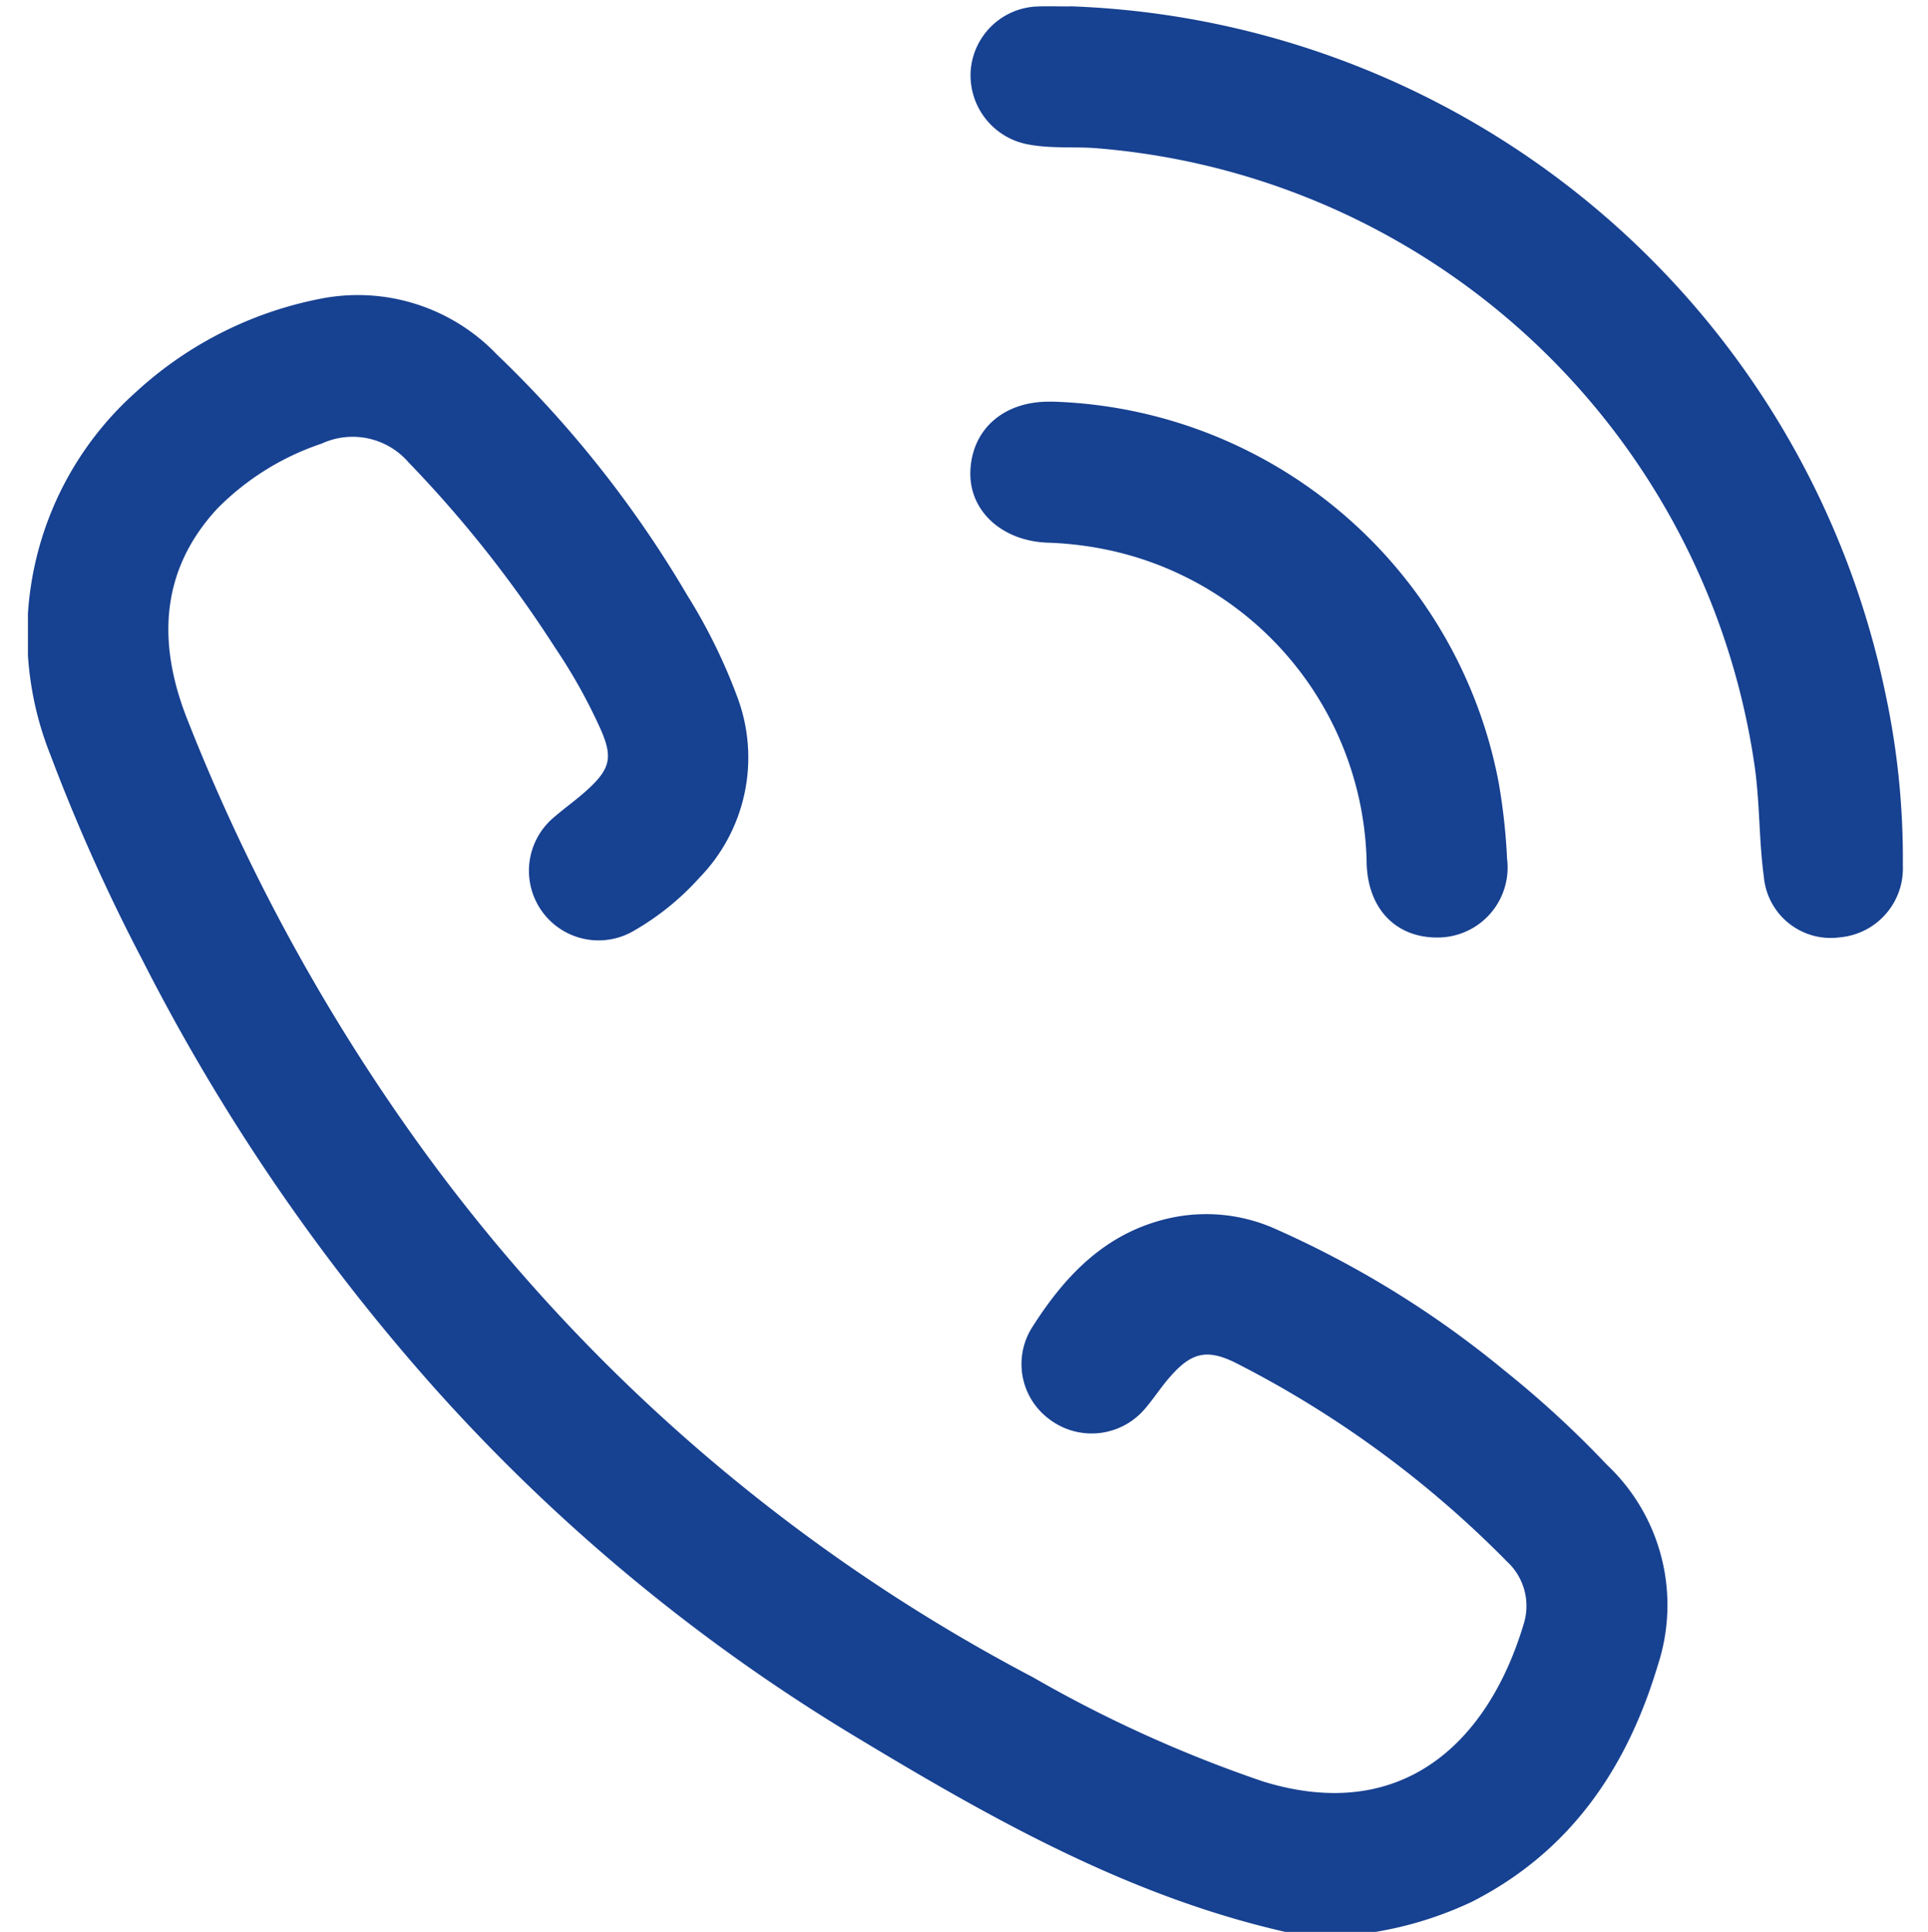
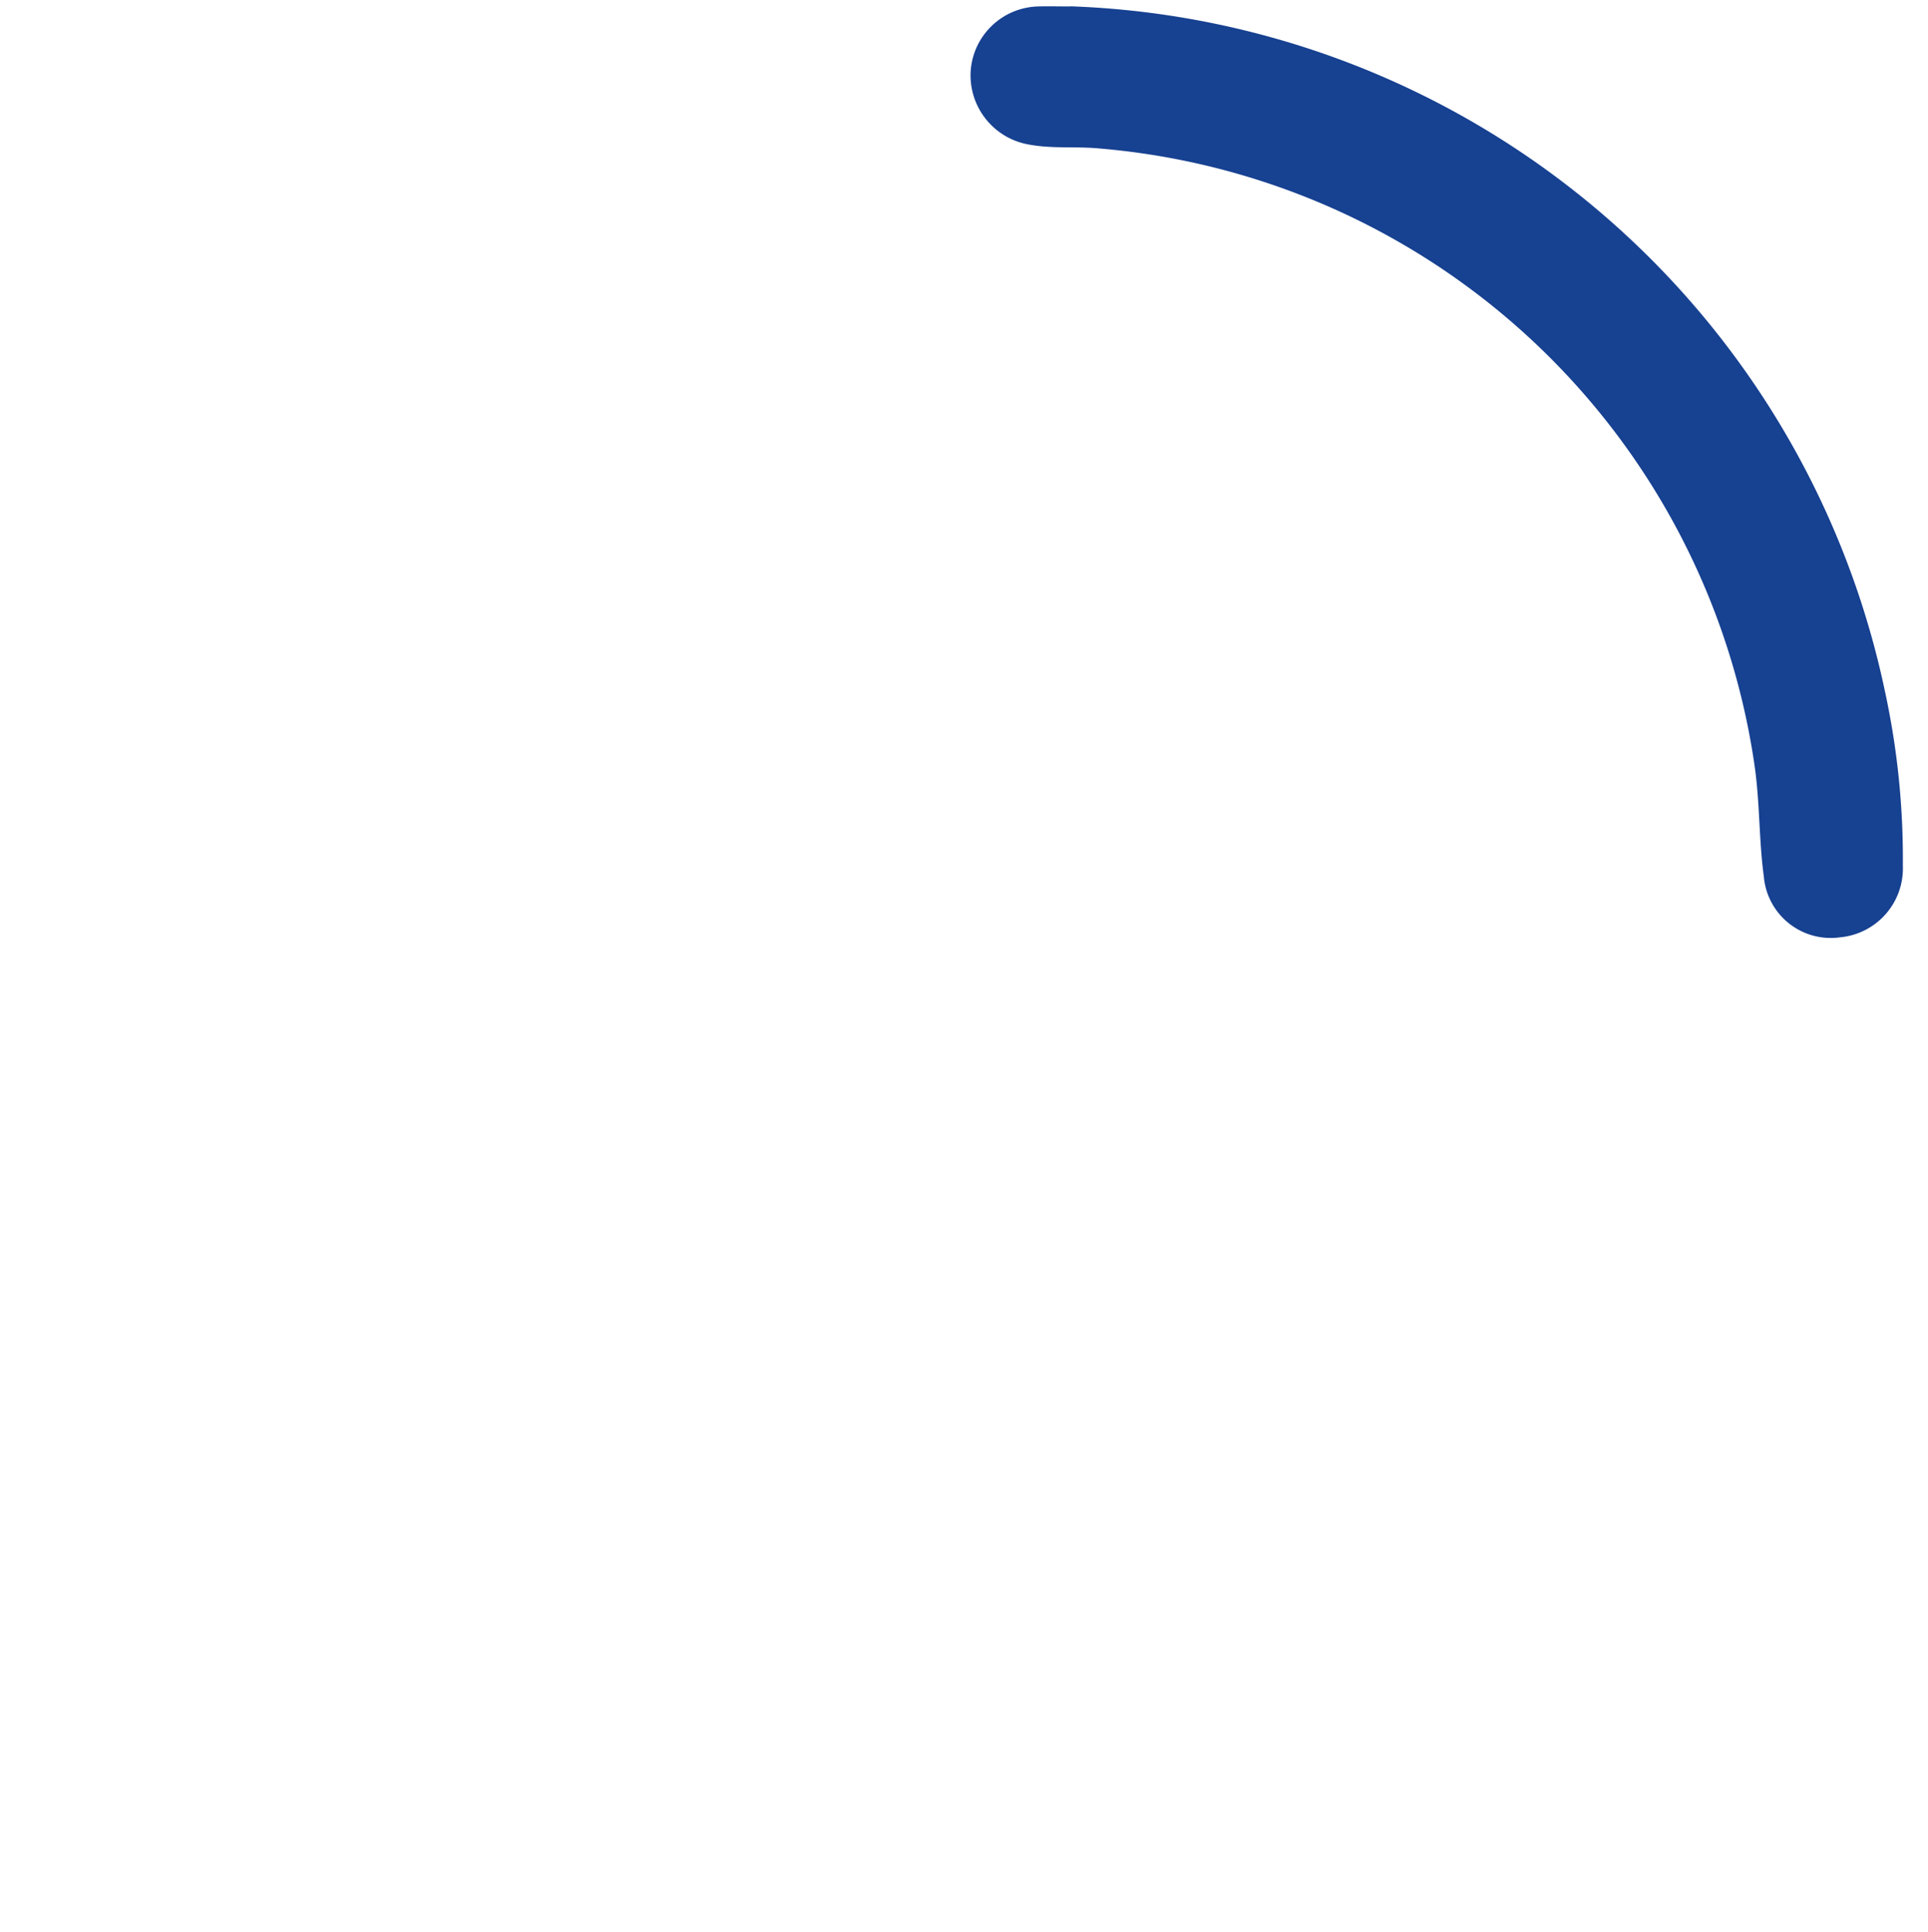
<svg xmlns="http://www.w3.org/2000/svg" id="Group_303" data-name="Group 303" width="103.011" height="103.212" viewBox="0 0 103.011 103.212">
  <defs>
    <style>
      .cls-1 {
        fill: #174191;
      }

      .cls-2 {
        clip-path: url(#clip-path);
      }

      .cls-3 {
        clip-path: url(#clip-path-2);
      }
    </style>
    <clipPath id="clip-path">
      <rect id="Rectangle_161" data-name="Rectangle 161" class="cls-1" width="103.011" height="103.212" />
    </clipPath>
    <clipPath id="clip-path-2">
      <rect id="Rectangle_160" data-name="Rectangle 160" class="cls-1" width="100.178" height="102.881" />
    </clipPath>
  </defs>
  <g id="Group_291" data-name="Group 291" class="cls-2">
    <g id="Group_290" data-name="Group 290" transform="translate(1.492 0.331)">
      <g id="Group_289" data-name="Group 289" class="cls-3">
        <g id="Group_288" data-name="Group 288">
          <g id="Group_287" data-name="Group 287" class="cls-3">
-             <path id="Path_275" data-name="Path 275" class="cls-1" d="M69.634,113.352c-8.351-1.895-15.695-6.043-22.914-10.4A97.912,97.912,0,0,1,24.214,84.338a107.836,107.836,0,0,1-15.64-22.9A98.194,98.194,0,0,1,3.65,50.46a17.348,17.348,0,0,1,4.57-19.37,20.282,20.282,0,0,1,9.922-5,10.273,10.273,0,0,1,9.368,2.991,59.67,59.67,0,0,1,10.175,12.87,29.768,29.768,0,0,1,2.691,5.485,9.2,9.2,0,0,1-2.042,9.594,14.254,14.254,0,0,1-3.5,2.834,3.72,3.72,0,0,1-4.325-6.017c.629-.55,1.323-1.028,1.931-1.6,1.135-1.065,1.253-1.683.619-3.129a29.32,29.32,0,0,0-2.442-4.377,63.838,63.838,0,0,0-7.829-9.9,3.949,3.949,0,0,0-4.641-1,14.128,14.128,0,0,0-5.572,3.468c-3.078,3.326-3.185,7.2-1.649,11.155A103.98,103.98,0,0,0,22.507,70.089,94.664,94.664,0,0,0,56.138,99.742a69.425,69.425,0,0,0,12.323,5.579c7.439,2.285,12.022-2.116,13.909-8.418a3.221,3.221,0,0,0-.882-3.327A55.89,55.89,0,0,0,67.067,82.995c-1.64-.838-2.48-.607-3.683.809-.433.509-.8,1.076-1.235,1.582A3.731,3.731,0,0,1,57,85.942,3.662,3.662,0,0,1,56.143,81c1.734-2.72,3.866-4.956,7.164-5.746A9.036,9.036,0,0,1,69,75.75a52.842,52.842,0,0,1,12.346,7.613,53.969,53.969,0,0,1,5.462,5.025A10.3,10.3,0,0,1,89.538,99.1c-1.644,5.495-4.668,9.966-9.938,12.645a19.544,19.544,0,0,1-5.147,1.608Z" transform="translate(-2.453 -10.472)" />
            <path id="Path_276" data-name="Path 276" class="cls-1" d="M90.519.549A46.133,46.133,0,0,1,134.083,37.2a42.118,42.118,0,0,1,.945,9.256,3.694,3.694,0,0,1-3.344,3.832,3.588,3.588,0,0,1-4.084-3.253c-.265-1.95-.209-3.931-.49-5.889a38.65,38.65,0,0,0-35-33c-1.263-.122-2.54.026-3.8-.215a3.754,3.754,0,0,1-3.09-3.867,3.706,3.706,0,0,1,3.6-3.506c.568-.017,1.137,0,1.706,0" transform="translate(-34.853 -0.544)" />
-             <path id="Path_277" data-name="Path 277" class="cls-1" d="M89.578,35.262a25.034,25.034,0,0,1,23.854,20.343,32.435,32.435,0,0,1,.45,4.078,3.74,3.74,0,0,1-3.6,4.207c-2.271.066-3.807-1.467-3.9-3.893a17.432,17.432,0,0,0-14.275-16.9,18.565,18.565,0,0,0-2.784-.3c-2.443-.093-4.208-1.715-4.115-3.845.1-2.274,1.853-3.756,4.366-3.686" transform="translate(-34.853 -14.136)" />
          </g>
        </g>
      </g>
    </g>
  </g>
</svg>